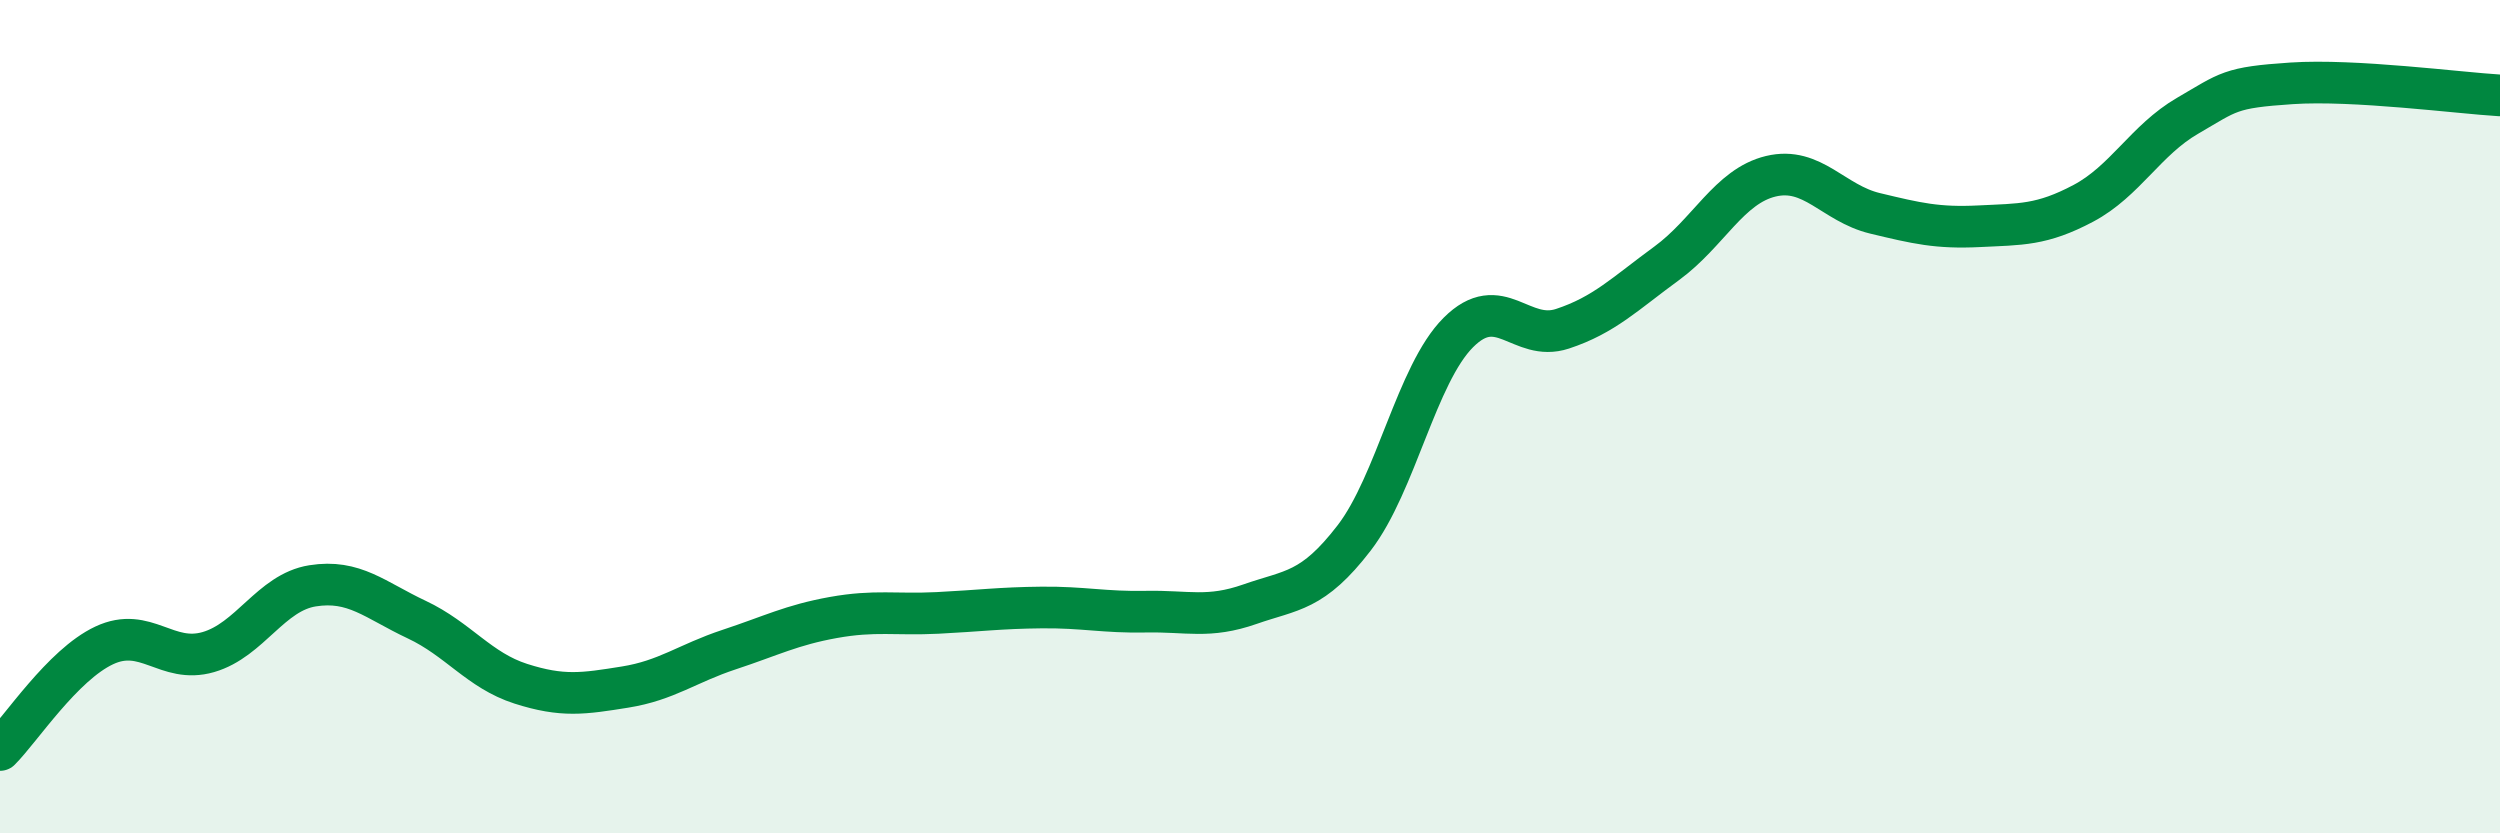
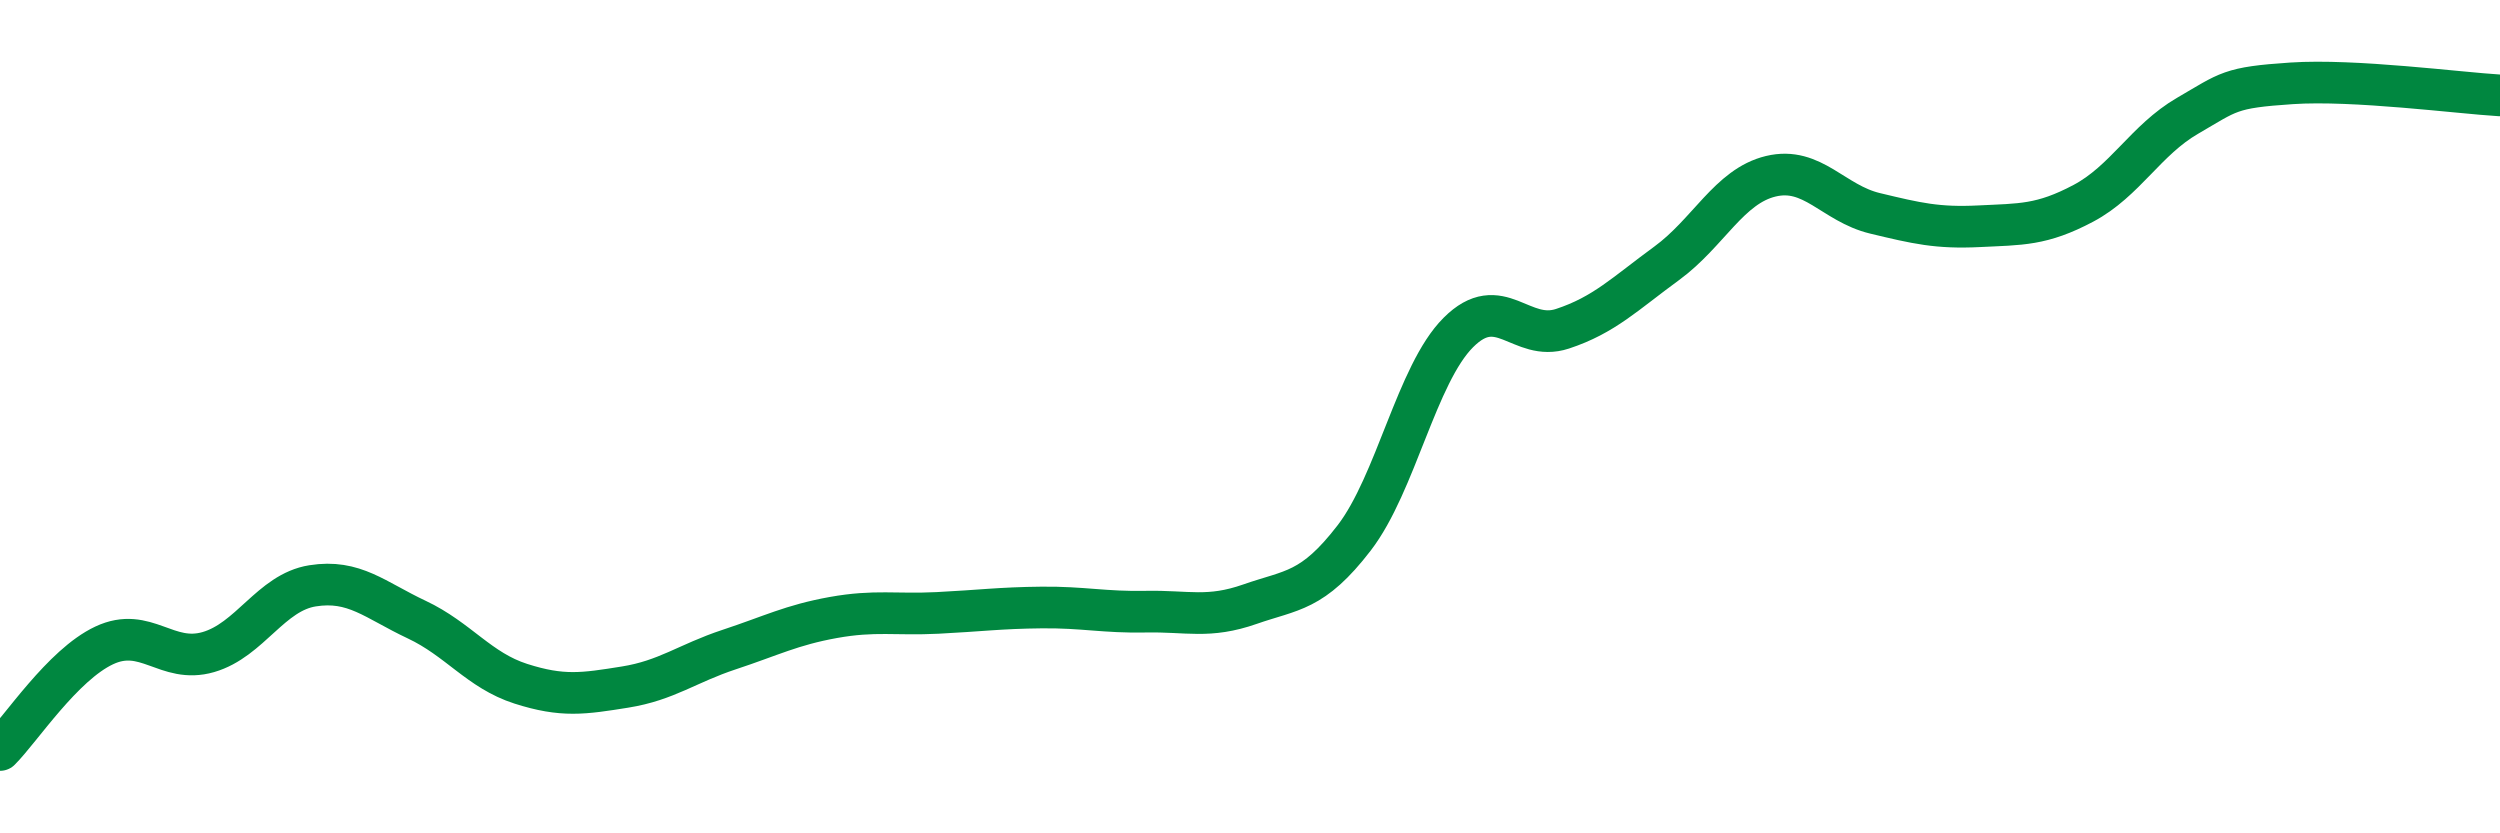
<svg xmlns="http://www.w3.org/2000/svg" width="60" height="20" viewBox="0 0 60 20">
-   <path d="M 0,18 C 0.5,17.5 1.5,15.96 2.5,15.49 C 3.5,15.02 4,15.94 5,15.65 C 6,15.36 6.5,14.22 7.5,14.06 C 8.5,13.9 9,14.4 10,14.87 C 11,15.34 11.5,16.09 12.5,16.41 C 13.5,16.73 14,16.65 15,16.49 C 16,16.33 16.5,15.92 17.5,15.59 C 18.5,15.26 19,15 20,14.82 C 21,14.64 21.5,14.76 22.5,14.71 C 23.5,14.66 24,14.59 25,14.58 C 26,14.57 26.5,14.7 27.5,14.68 C 28.5,14.66 29,14.85 30,14.5 C 31,14.15 31.5,14.21 32.5,12.91 C 33.5,11.61 34,8.98 35,7.98 C 36,6.98 36.5,8.22 37.5,7.89 C 38.5,7.56 39,7.05 40,6.32 C 41,5.59 41.5,4.47 42.5,4.23 C 43.5,3.99 44,4.88 45,5.12 C 46,5.36 46.5,5.48 47.5,5.43 C 48.5,5.38 49,5.41 50,4.88 C 51,4.35 51.5,3.36 52.5,2.78 C 53.5,2.2 53.5,2.1 55,2 C 56.5,1.9 59,2.23 60,2.29L60 20L0 20Z" fill="#008740" opacity="0.1" stroke-linecap="round" stroke-linejoin="round" />
  <path d="M 0,18 C 0.5,17.5 1.5,15.96 2.5,15.49 C 3.5,15.02 4,15.94 5,15.65 C 6,15.36 6.5,14.22 7.5,14.06 C 8.5,13.9 9,14.4 10,14.87 C 11,15.34 11.5,16.09 12.5,16.41 C 13.5,16.73 14,16.65 15,16.49 C 16,16.33 16.5,15.92 17.5,15.59 C 18.5,15.26 19,15 20,14.82 C 21,14.64 21.5,14.76 22.5,14.71 C 23.5,14.66 24,14.59 25,14.58 C 26,14.57 26.5,14.7 27.5,14.68 C 28.5,14.66 29,14.85 30,14.5 C 31,14.15 31.5,14.21 32.5,12.91 C 33.5,11.61 34,8.98 35,7.98 C 36,6.98 36.5,8.22 37.5,7.89 C 38.5,7.56 39,7.05 40,6.32 C 41,5.59 41.5,4.47 42.5,4.23 C 43.5,3.99 44,4.88 45,5.12 C 46,5.36 46.5,5.48 47.5,5.43 C 48.5,5.38 49,5.41 50,4.88 C 51,4.35 51.5,3.36 52.5,2.78 C 53.5,2.2 53.5,2.1 55,2 C 56.5,1.9 59,2.23 60,2.29" stroke="#008740" stroke-width="1" fill="none" stroke-linecap="round" stroke-linejoin="round" />
</svg>